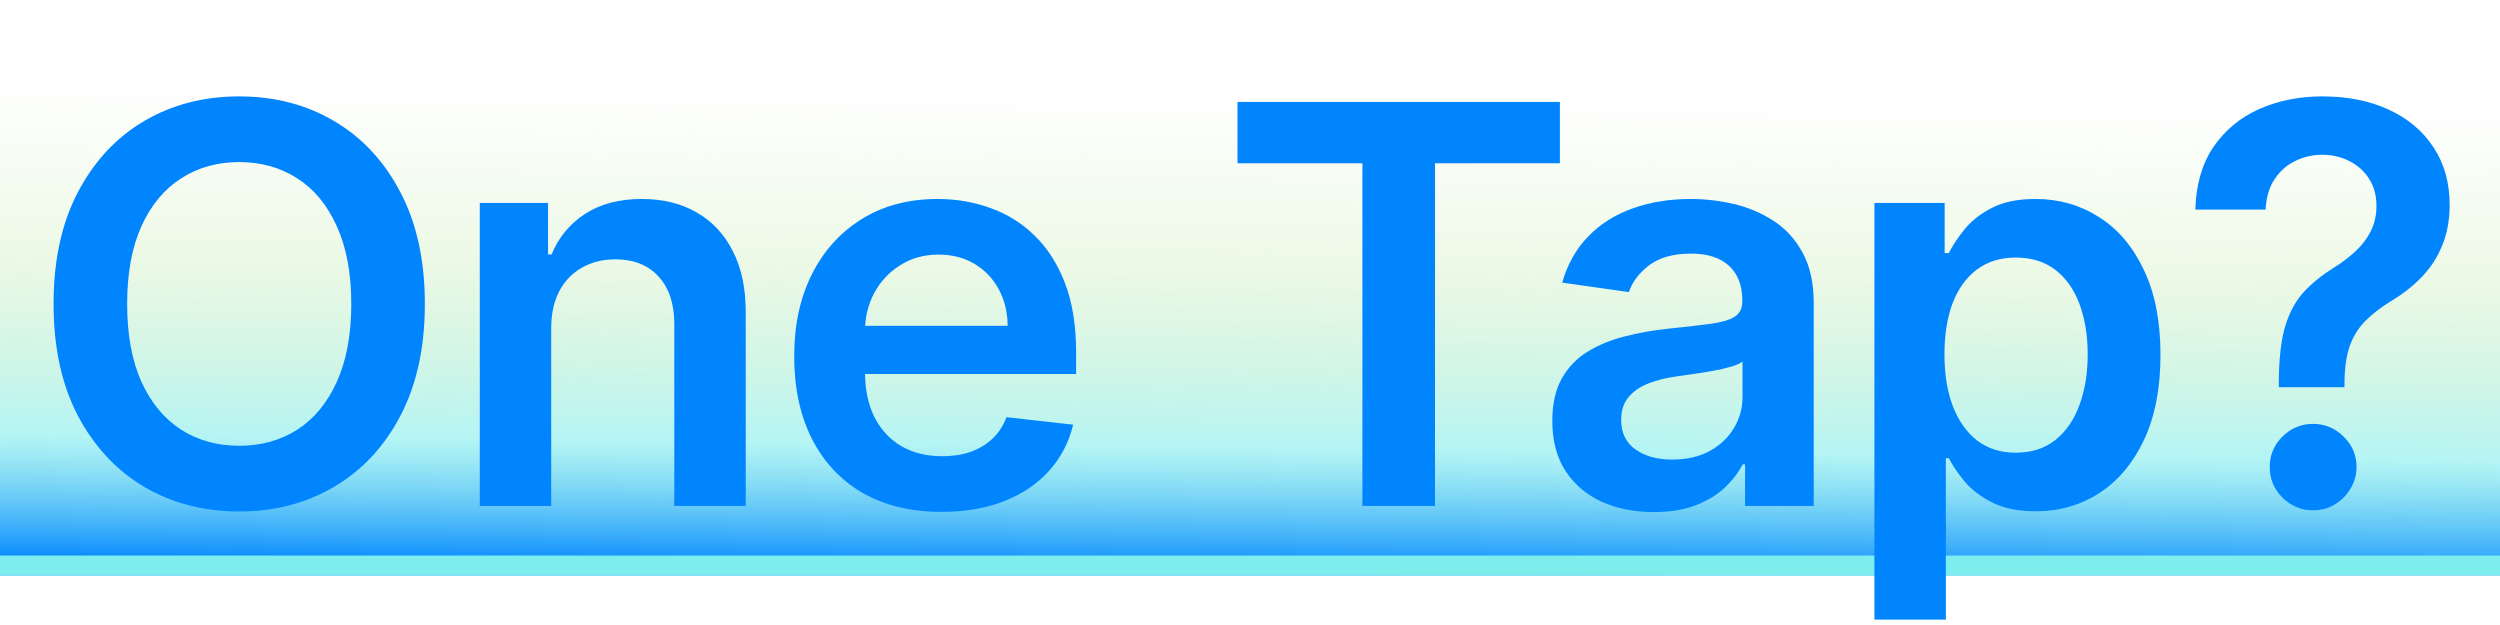
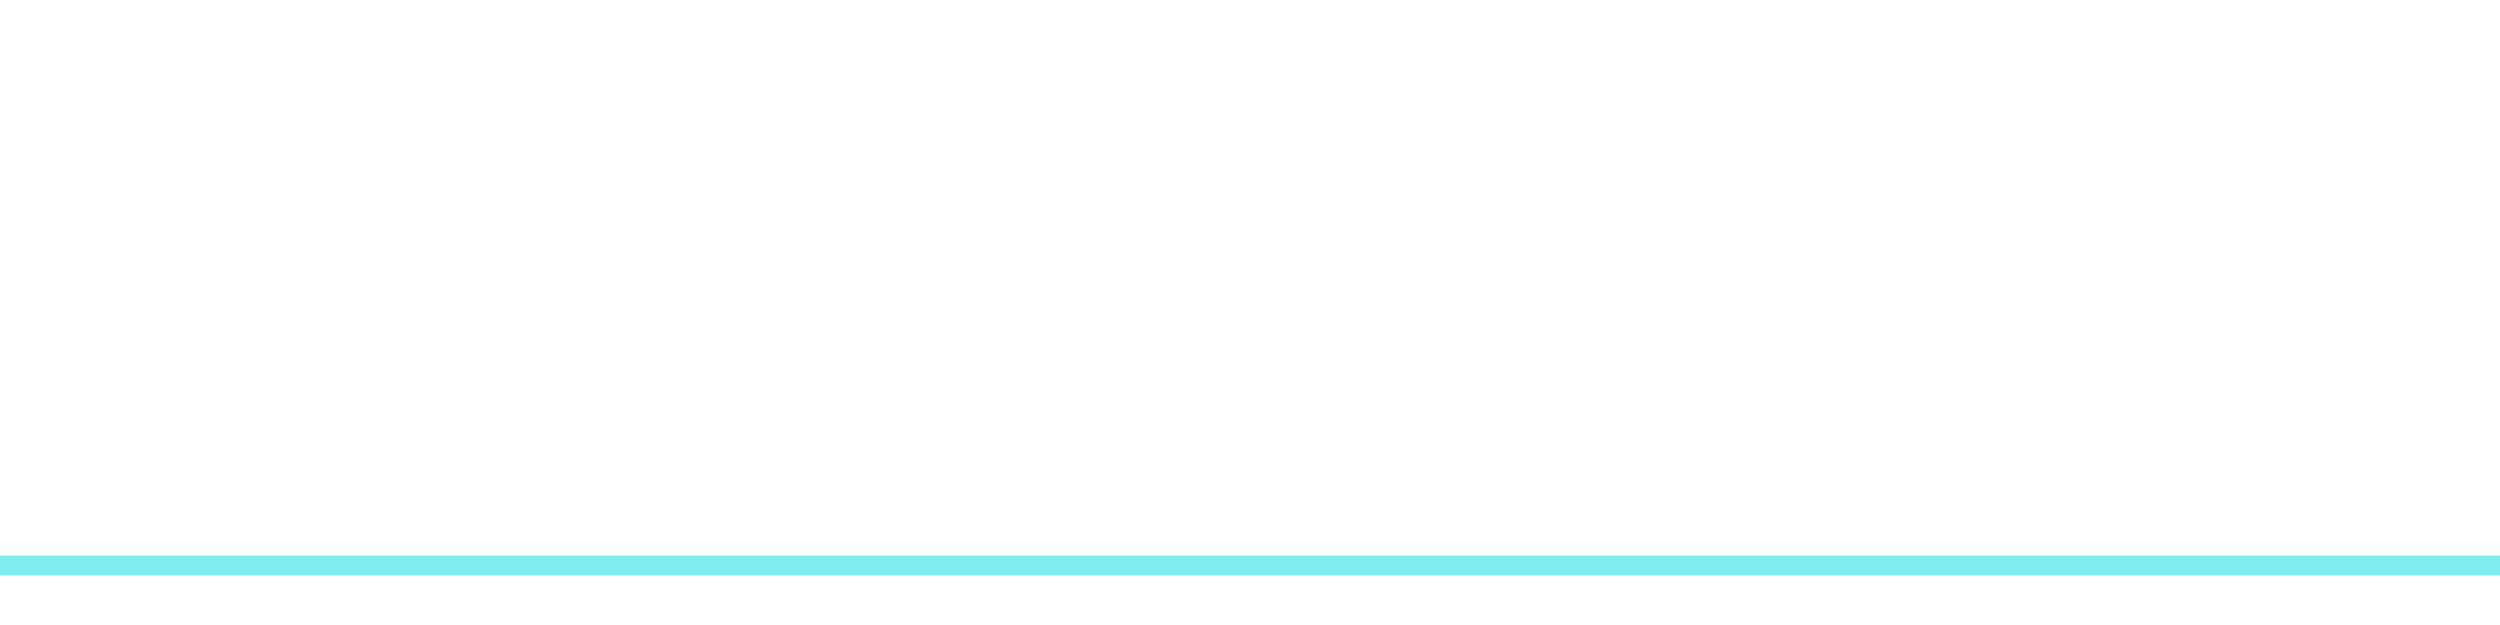
<svg xmlns="http://www.w3.org/2000/svg" width="252" height="63" viewBox="0 0 252 63" fill="none">
-   <path d="M0 0H252V58H0V0Z" fill="url(#paint0_linear_9_11)" />
  <rect y="56" width="252" height="2" fill="#7DEDED" />
-   <path d="M42.825 30.636C42.825 35.025 42.003 38.783 40.359 41.912C38.729 45.028 36.501 47.414 33.678 49.071C30.867 50.728 27.678 51.557 24.112 51.557C20.546 51.557 17.351 50.728 14.527 49.071C11.716 47.401 9.489 45.008 7.845 41.892C6.214 38.763 5.399 35.011 5.399 30.636C5.399 26.248 6.214 22.496 7.845 19.381C9.489 16.252 11.716 13.859 14.527 12.202C17.351 10.544 20.546 9.716 24.112 9.716C27.678 9.716 30.867 10.544 33.678 12.202C36.501 13.859 38.729 16.252 40.359 19.381C42.003 22.496 42.825 26.248 42.825 30.636ZM35.408 30.636C35.408 27.547 34.924 24.942 33.956 22.821C33.001 20.687 31.676 19.076 29.979 17.989C28.282 16.888 26.326 16.338 24.112 16.338C21.898 16.338 19.943 16.888 18.246 17.989C16.549 19.076 15.216 20.687 14.248 22.821C13.294 24.942 12.817 27.547 12.817 30.636C12.817 33.725 13.294 36.337 14.248 38.472C15.216 40.593 16.549 42.204 18.246 43.304C19.943 44.391 21.898 44.935 24.112 44.935C26.326 44.935 28.282 44.391 29.979 43.304C31.676 42.204 33.001 40.593 33.956 38.472C34.924 36.337 35.408 33.725 35.408 30.636ZM55.561 33.102V51H48.362V20.454H55.243V25.645H55.601C56.303 23.935 57.424 22.576 58.962 21.568C60.513 20.561 62.428 20.057 64.709 20.057C66.817 20.057 68.653 20.508 70.217 21.409C71.795 22.311 73.015 23.616 73.876 25.327C74.751 27.037 75.182 29.112 75.169 31.551V51H67.97V32.665C67.97 30.623 67.44 29.026 66.379 27.872C65.332 26.719 63.88 26.142 62.024 26.142C60.765 26.142 59.644 26.421 58.663 26.977C57.696 27.521 56.933 28.31 56.376 29.344C55.833 30.378 55.561 31.631 55.561 33.102ZM94.89 51.597C91.827 51.597 89.183 50.96 86.955 49.688C84.741 48.401 83.038 46.585 81.844 44.239C80.651 41.879 80.055 39.101 80.055 35.906C80.055 32.764 80.651 30.007 81.844 27.634C83.051 25.247 84.735 23.391 86.896 22.065C89.056 20.726 91.595 20.057 94.512 20.057C96.395 20.057 98.171 20.362 99.842 20.972C101.525 21.568 103.01 22.496 104.296 23.756C105.595 25.015 106.616 26.619 107.359 28.568C108.101 30.504 108.472 32.811 108.472 35.489V37.696H83.435V32.844H101.572C101.558 31.465 101.26 30.239 100.677 29.165C100.093 28.078 99.278 27.223 98.231 26.599C97.197 25.976 95.99 25.665 94.612 25.665C93.14 25.665 91.847 26.023 90.734 26.739C89.62 27.441 88.752 28.369 88.129 29.523C87.519 30.663 87.207 31.916 87.194 33.281V37.517C87.194 39.294 87.519 40.818 88.168 42.091C88.818 43.35 89.726 44.318 90.893 44.994C92.059 45.657 93.425 45.989 94.989 45.989C96.037 45.989 96.985 45.843 97.833 45.551C98.681 45.246 99.417 44.802 100.04 44.219C100.664 43.635 101.134 42.913 101.452 42.051L108.174 42.807C107.75 44.583 106.941 46.135 105.748 47.46C104.568 48.773 103.057 49.794 101.214 50.523C99.371 51.239 97.263 51.597 94.89 51.597ZM124.741 16.457V10.273H157.236V16.457H144.648V51H137.33V16.457H124.741ZM166.695 51.617C164.76 51.617 163.016 51.272 161.465 50.582C159.927 49.88 158.708 48.846 157.806 47.48C156.918 46.115 156.474 44.431 156.474 42.429C156.474 40.706 156.792 39.28 157.428 38.153C158.065 37.026 158.933 36.125 160.033 35.449C161.134 34.773 162.373 34.262 163.752 33.918C165.144 33.56 166.583 33.301 168.068 33.142C169.857 32.956 171.309 32.791 172.423 32.645C173.536 32.486 174.345 32.247 174.849 31.929C175.366 31.598 175.624 31.087 175.624 30.398V30.278C175.624 28.78 175.18 27.62 174.292 26.798C173.404 25.976 172.124 25.565 170.454 25.565C168.691 25.565 167.292 25.95 166.258 26.719C165.237 27.488 164.548 28.396 164.19 29.443L157.468 28.489C157.998 26.633 158.873 25.081 160.093 23.835C161.313 22.576 162.804 21.634 164.568 21.011C166.331 20.375 168.28 20.057 170.414 20.057C171.886 20.057 173.351 20.229 174.809 20.574C176.267 20.919 177.6 21.489 178.806 22.284C180.013 23.066 180.98 24.134 181.71 25.486C182.452 26.838 182.823 28.528 182.823 30.557V51H175.903V46.804H175.664C175.227 47.653 174.61 48.448 173.815 49.19C173.032 49.919 172.045 50.51 170.852 50.96C169.672 51.398 168.286 51.617 166.695 51.617ZM168.565 46.327C170.01 46.327 171.263 46.042 172.323 45.472C173.384 44.888 174.199 44.119 174.769 43.165C175.353 42.21 175.644 41.169 175.644 40.043V36.443C175.419 36.629 175.034 36.801 174.491 36.96C173.96 37.119 173.364 37.258 172.701 37.378C172.038 37.497 171.382 37.603 170.732 37.696C170.083 37.789 169.519 37.868 169.042 37.935C167.968 38.081 167.007 38.319 166.158 38.651C165.31 38.982 164.64 39.446 164.15 40.043C163.659 40.626 163.414 41.382 163.414 42.31C163.414 43.635 163.898 44.636 164.866 45.312C165.834 45.989 167.067 46.327 168.565 46.327ZM188.942 62.455V20.454H196.021V25.506H196.439C196.81 24.763 197.334 23.974 198.01 23.139C198.686 22.291 199.601 21.568 200.754 20.972C201.908 20.362 203.379 20.057 205.169 20.057C207.529 20.057 209.657 20.66 211.553 21.866C213.462 23.06 214.973 24.829 216.087 27.176C217.214 29.509 217.777 32.373 217.777 35.767C217.777 39.121 217.227 41.972 216.126 44.318C215.026 46.665 213.528 48.455 211.632 49.688C209.736 50.92 207.589 51.537 205.189 51.537C203.439 51.537 201.987 51.245 200.834 50.662C199.68 50.079 198.752 49.376 198.05 48.554C197.36 47.719 196.823 46.93 196.439 46.188H196.141V62.455H188.942ZM196.001 35.727C196.001 37.703 196.28 39.433 196.837 40.918C197.407 42.403 198.222 43.562 199.283 44.398C200.357 45.22 201.656 45.631 203.18 45.631C204.771 45.631 206.104 45.206 207.178 44.358C208.251 43.496 209.06 42.323 209.604 40.838C210.161 39.34 210.439 37.636 210.439 35.727C210.439 33.831 210.167 32.148 209.624 30.676C209.08 29.204 208.271 28.051 207.198 27.216C206.124 26.381 204.785 25.963 203.18 25.963C201.643 25.963 200.337 26.367 199.263 27.176C198.189 27.985 197.374 29.118 196.817 30.577C196.273 32.035 196.001 33.752 196.001 35.727ZM229.703 39.028V38.511C229.716 36.112 229.941 34.203 230.379 32.784C230.829 31.366 231.466 30.225 232.288 29.364C233.11 28.489 234.111 27.687 235.291 26.957C236.099 26.454 236.822 25.903 237.458 25.307C238.108 24.697 238.618 24.021 238.989 23.278C239.361 22.523 239.546 21.681 239.546 20.753C239.546 19.706 239.301 18.797 238.81 18.028C238.32 17.259 237.657 16.663 236.822 16.239C236 15.814 235.078 15.602 234.058 15.602C233.116 15.602 232.221 15.808 231.373 16.219C230.538 16.616 229.842 17.226 229.285 18.048C228.741 18.857 228.436 19.884 228.37 21.131H221.291C221.357 18.612 221.967 16.504 223.12 14.807C224.287 13.11 225.825 11.837 227.734 10.989C229.656 10.14 231.777 9.716 234.097 9.716C236.63 9.716 238.857 10.16 240.779 11.048C242.715 11.937 244.22 13.203 245.293 14.847C246.381 16.477 246.924 18.413 246.924 20.653C246.924 22.165 246.679 23.517 246.188 24.71C245.711 25.903 245.028 26.964 244.14 27.892C243.252 28.82 242.198 29.649 240.978 30.378C239.904 31.041 239.023 31.73 238.333 32.446C237.657 33.162 237.153 34.004 236.822 34.972C236.504 35.926 236.338 37.106 236.325 38.511V39.028H229.703ZM233.163 51.438C231.97 51.438 230.942 51.013 230.08 50.165C229.219 49.316 228.788 48.282 228.788 47.062C228.788 45.869 229.219 44.849 230.08 44C230.942 43.151 231.97 42.727 233.163 42.727C234.343 42.727 235.364 43.151 236.225 44C237.1 44.849 237.538 45.869 237.538 47.062C237.538 47.871 237.332 48.607 236.921 49.27C236.524 49.933 235.993 50.463 235.33 50.861C234.681 51.245 233.958 51.438 233.163 51.438Z" fill="#0085FF" />
  <defs>
    <linearGradient id="paint0_linear_9_11" x1="126" y1="58" x2="126.514" y2="9.667" gradientUnits="userSpaceOnUse">
      <stop stop-color="#0085FF" />
      <stop offset="0.265" stop-color="#69EAEA" stop-opacity="0.5" />
      <stop offset="0.649" stop-color="#A4E185" stop-opacity="0.2" />
      <stop offset="1" stop-color="#A4E185" stop-opacity="0" />
    </linearGradient>
  </defs>
</svg>